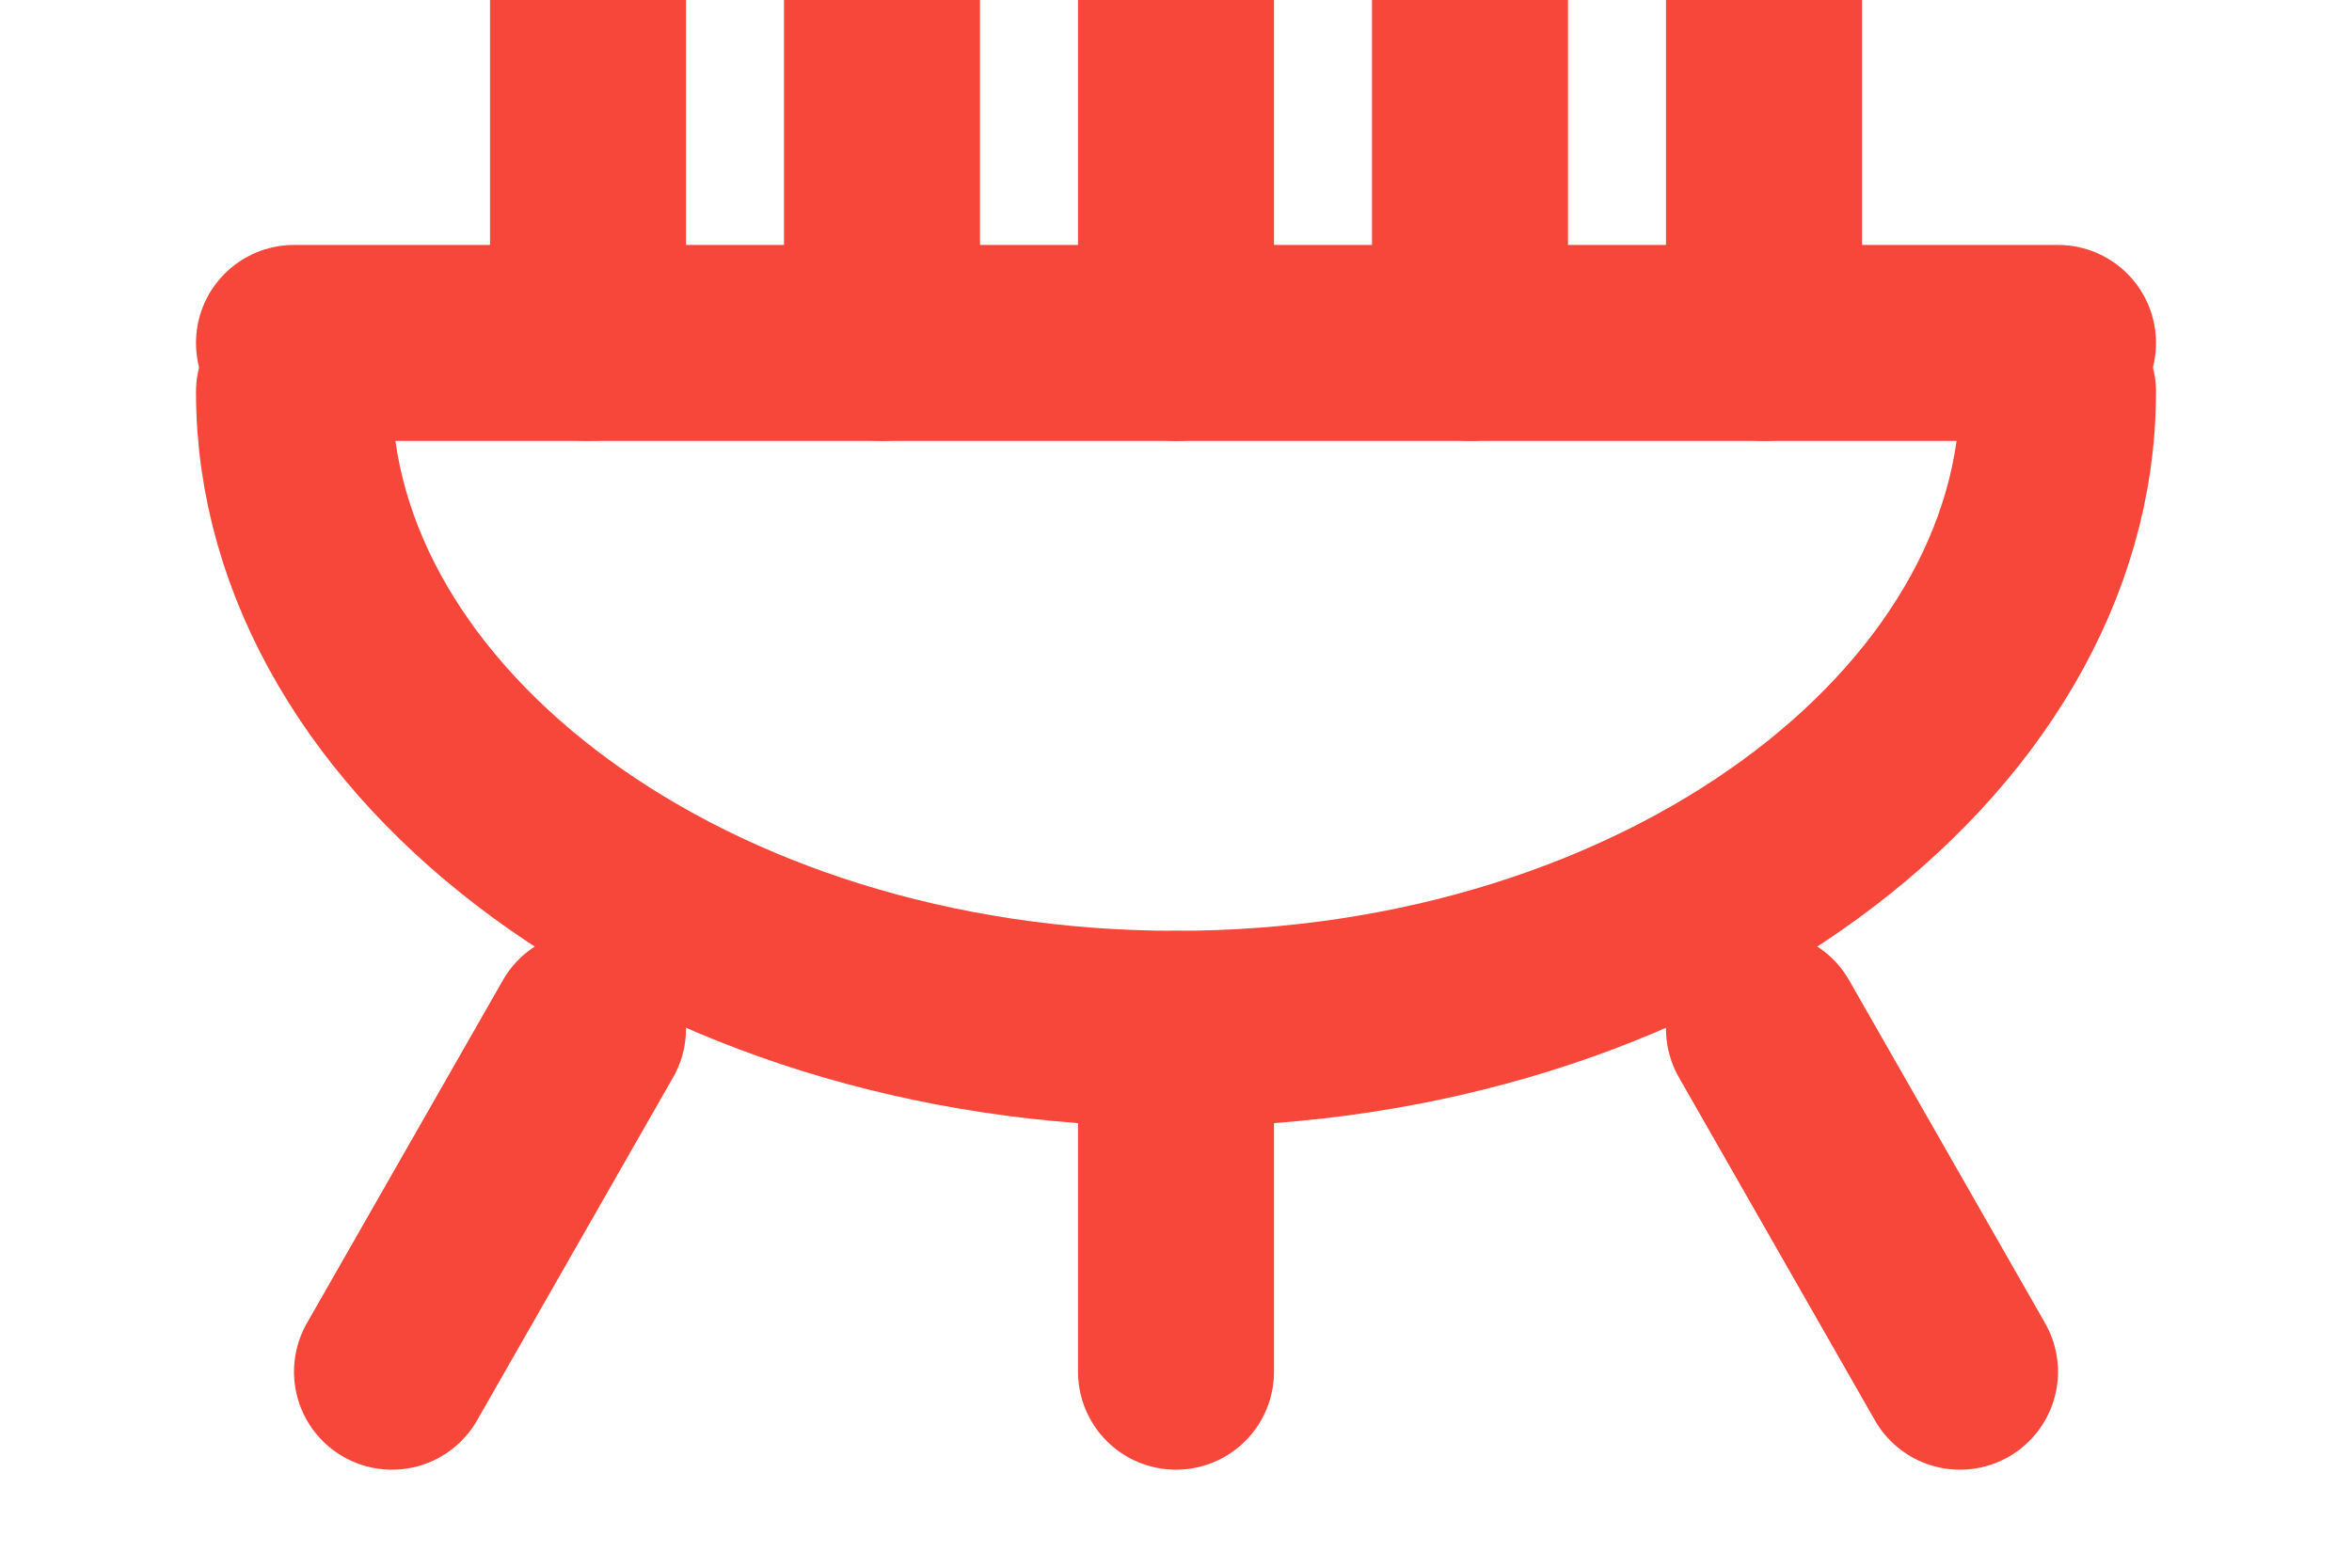
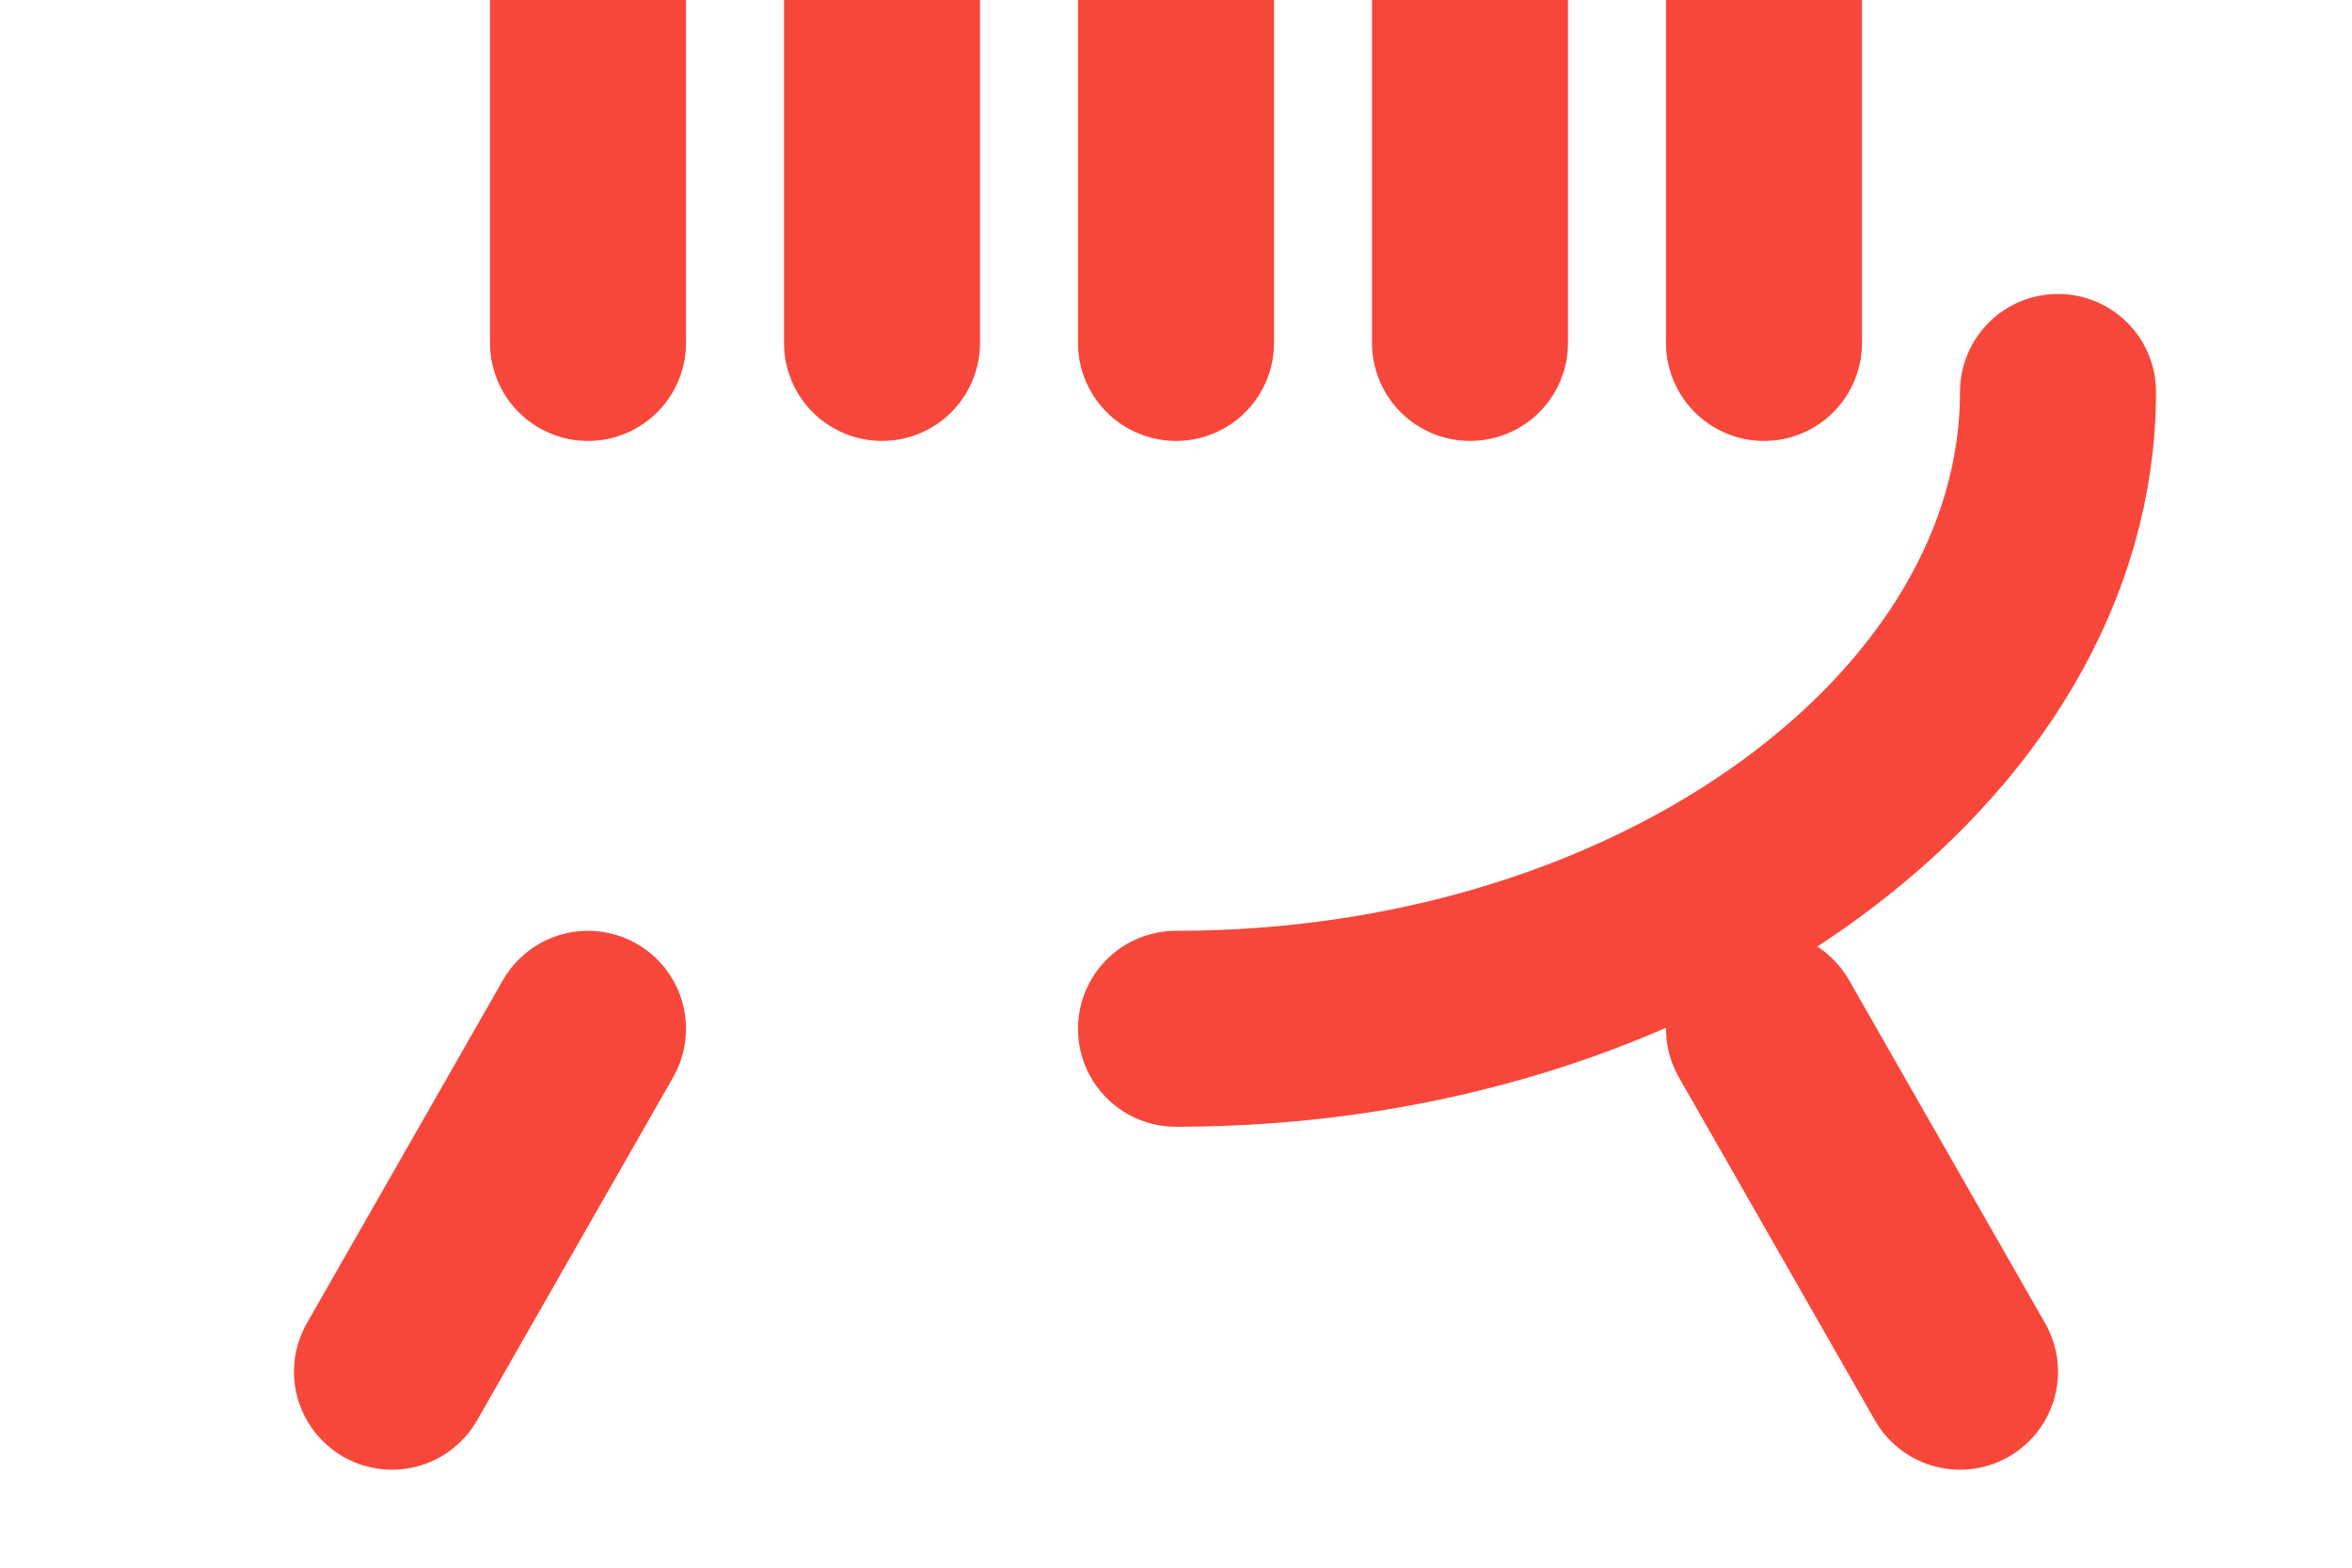
<svg xmlns="http://www.w3.org/2000/svg" viewBox="0 8 24 16">
  <g fill="none" stroke="#f7473b" stroke-width="2" stroke-linecap="round" stroke-linejoin="round">
-     <path d="M3 11.5h18" />
    <path d="M6 11.5v-3.5" />
    <path d="M9 11.5v-3.5" />
    <path d="M12 11.5v-3.5" />
    <path d="M15 11.5v-3.5" />
    <path d="M18 11.5v-3.5" />
-     <path d="M21 12c0 3.5-4 6.5-9 6.5s-9-3-9-6.5" />
+     <path d="M21 12c0 3.5-4 6.5-9 6.5" />
    <path d="M6 18.5 4 22" />
-     <path d="M12 18.5V22" />
    <path d="M18 18.5 20 22" />
  </g>
</svg>